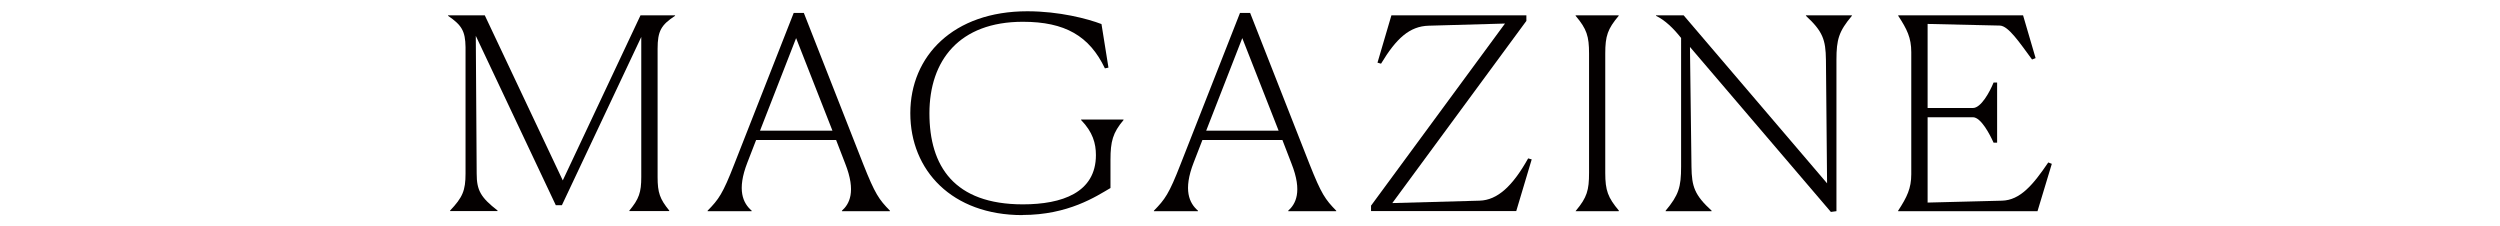
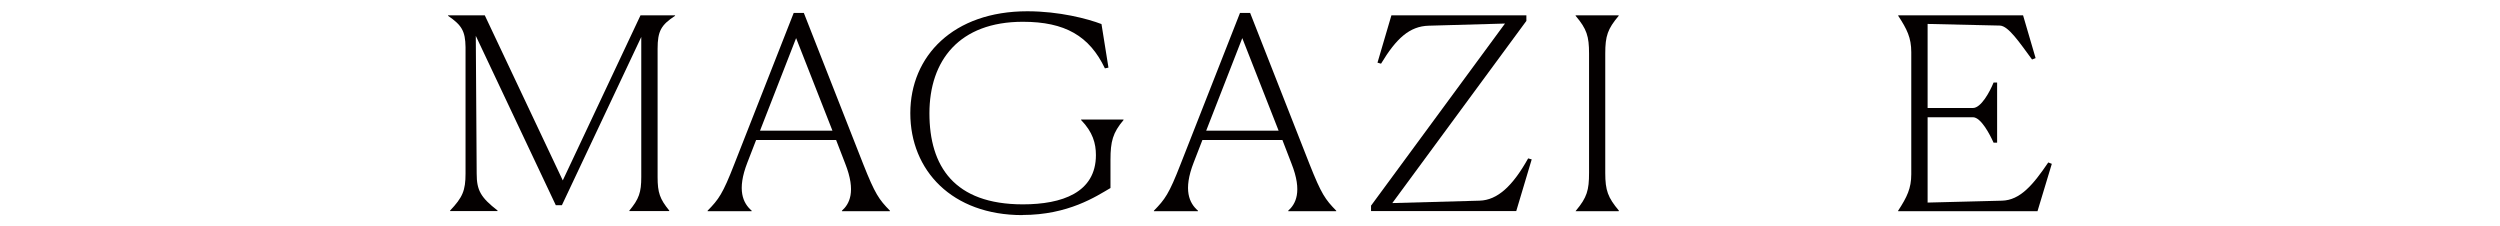
<svg xmlns="http://www.w3.org/2000/svg" id="_レイヤー_2" viewBox="0 0 197.46 17.88">
  <defs>
    <style>.cls-1{fill:none;}.cls-2{fill:#040000;}</style>
  </defs>
  <g id="_レイヤー_1-2">
    <path class="cls-2" d="M49.71,16.63c.76-.91.94-1.44.94-2.64V2.92l-6.27,13.29h-.48l-6.32-13.38.07,10.88c0,1.33.32,1.88,1.65,2.92v.04h-3.75v-.04c.99-1.04,1.22-1.58,1.22-2.92V3.72c-.02-1.27-.3-1.73-1.38-2.47v-.04h2.9l6.16,13.04,6.14-13.04h2.73v.04c-1.1.72-1.38,1.2-1.38,2.6v10.14c0,1.23.18,1.73.92,2.64v.04h-3.15v-.04Z" />
    <path class="cls-2" d="M55.89,16.68v-.04c.87-.89,1.19-1.31,2.11-3.68l4.69-11.94h.8l4.69,11.94c.94,2.37,1.24,2.79,2.11,3.68v.04h-3.79v-.04c.57-.51,1.15-1.48.25-3.74l-.71-1.84h-6.32l-.69,1.78c-.85,2.18-.34,3.21.34,3.8v.04h-3.49ZM65.75,10.32l-2.87-7.31-2.85,7.31h5.72Z" />
    <path class="cls-2" d="M80.75,16.99c-5.56,0-8.85-3.53-8.85-8.05s3.4-8.05,9.24-8.05c2.53,0,4.76.59,5.86,1.01l.55,3.44-.28.06c-1.22-2.56-3.15-3.68-6.48-3.68-5.03,0-7.38,3.06-7.38,7.23s1.95,7.19,7.38,7.19c3.1,0,5.77-.93,5.77-3.89,0-.93-.25-1.82-1.17-2.77v-.04h3.35v.04c-.85,1.01-1.03,1.69-1.03,3.15v2.22c-1.13.66-3.33,2.13-6.96,2.13Z" />
    <path class="cls-2" d="M91.14,16.68v-.04c.87-.89,1.19-1.31,2.11-3.68l4.69-11.94h.8l4.69,11.94c.94,2.37,1.24,2.79,2.11,3.68v.04h-3.79v-.04c.57-.51,1.15-1.48.25-3.74l-.71-1.84h-6.32l-.69,1.78c-.85,2.18-.34,3.21.34,3.8v.04h-3.49ZM100.99,10.32l-2.87-7.31-2.85,7.31h5.72Z" />
    <path class="cls-2" d="M108.3,16.23l10.57-14.37-6.02.17c-1.52.04-2.57,1.01-3.77,3l-.28-.08,1.1-3.74h10.66v.44l-10.59,14.39,6.89-.19c1.42-.04,2.62-1.16,3.84-3.34l.28.08-1.22,4.08h-11.47v-.44Z" />
    <path class="cls-2" d="M124.48,16.63c.87-1.04,1.03-1.61,1.03-2.98V4.23c0-1.37-.18-1.94-1.06-2.98v-.04h3.4v.04c-.87,1.04-1.06,1.58-1.06,2.98v9.43c0,1.39.21,1.94,1.08,2.98l-.02.04h-3.4l.02-.04Z" />
-     <path class="cls-2" d="M133.48,3.72l.12,9.45c.02,1.58.25,2.24,1.59,3.47v.04h-3.63v-.04c1.03-1.23,1.22-1.86,1.22-3.47V3c-.6-.76-1.26-1.4-1.98-1.75v-.04h2.18l11.33,13.27-.09-9.76c-.02-1.58-.25-2.24-1.58-3.47v-.04h3.63v.04c-1.03,1.23-1.22,1.86-1.22,3.47v11.96l-.44.06-11.12-13.02Z" />
    <path class="cls-2" d="M149.93,16.63c.69-1.06,1.03-1.75,1.03-2.87V4.12c0-1.14-.34-1.82-1.03-2.87v-.04h9.86l.99,3.38-.28.11c-1.01-1.37-1.86-2.64-2.53-2.68l-5.72-.13v6.64h3.58c.64,0,1.33-1.27,1.63-2.01h.28v4.75h-.28c-.28-.63-.99-2.01-1.63-2.01h-3.58v6.74l5.88-.15c1.42-.04,2.44-1.23,3.65-3.02l.28.11-1.13,3.74h-11.01v-.04Z" />
    <rect class="cls-1" width="197.46" height="17.88" />
  </g>
</svg>